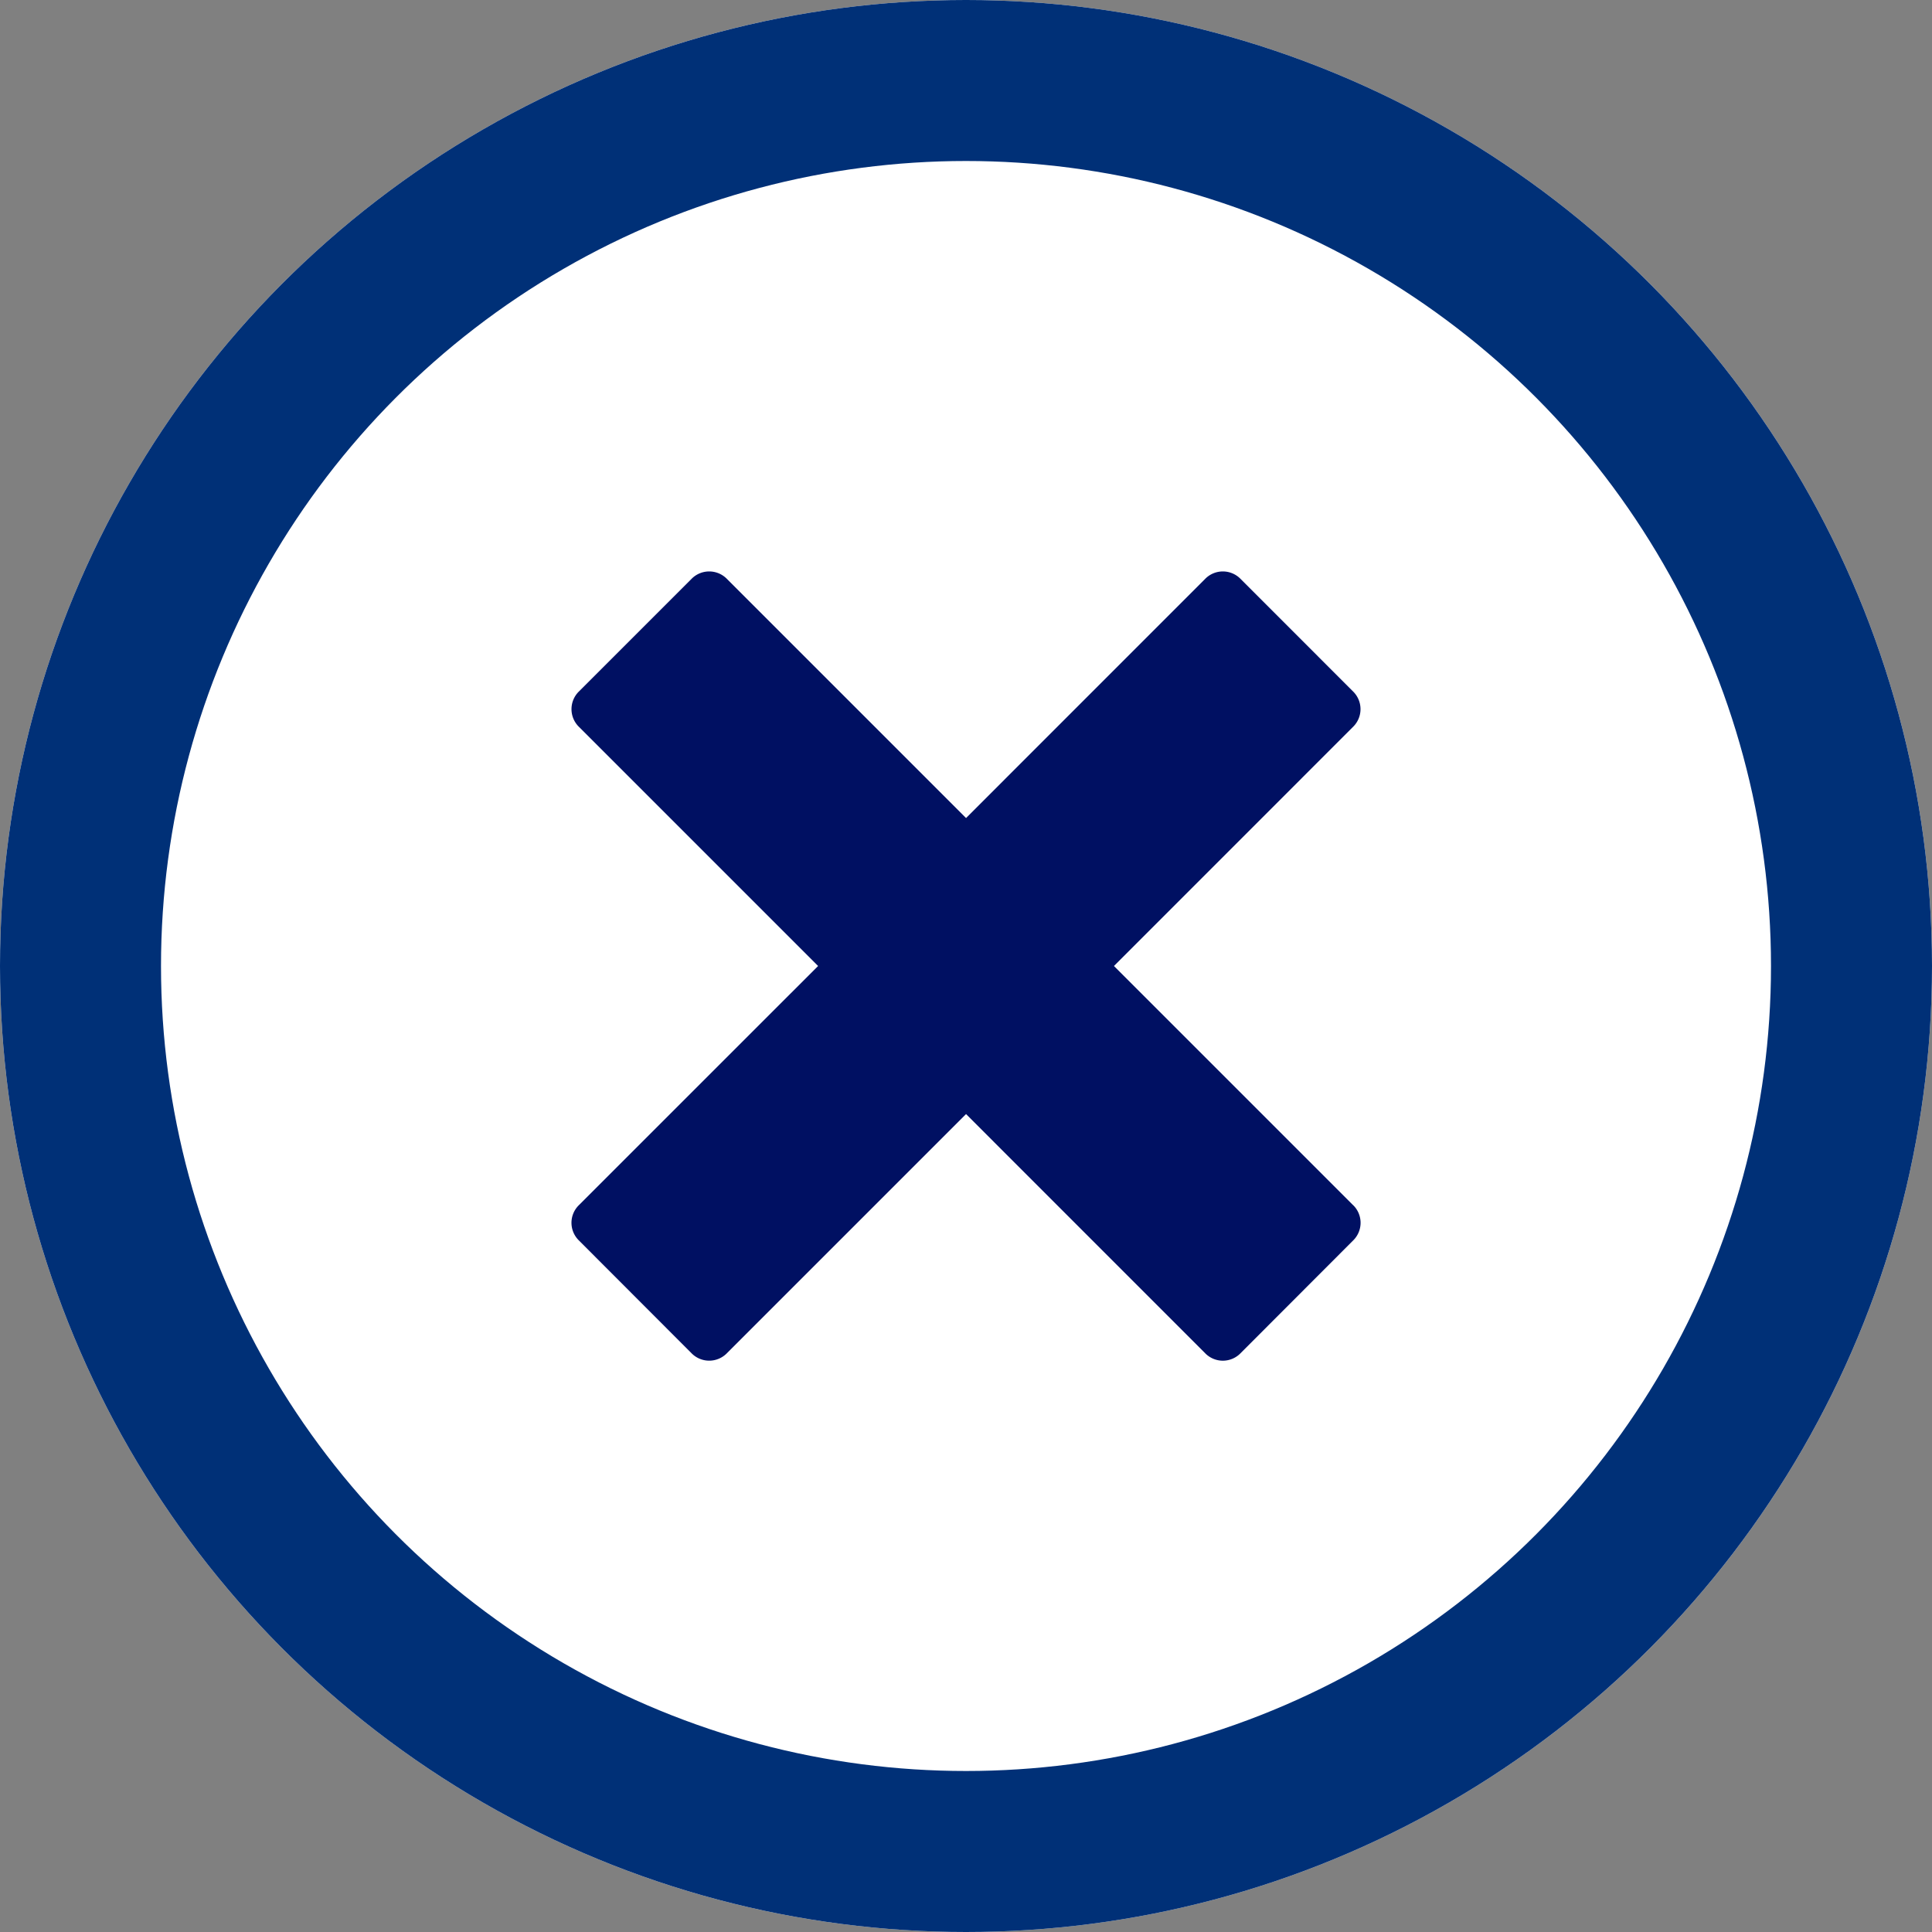
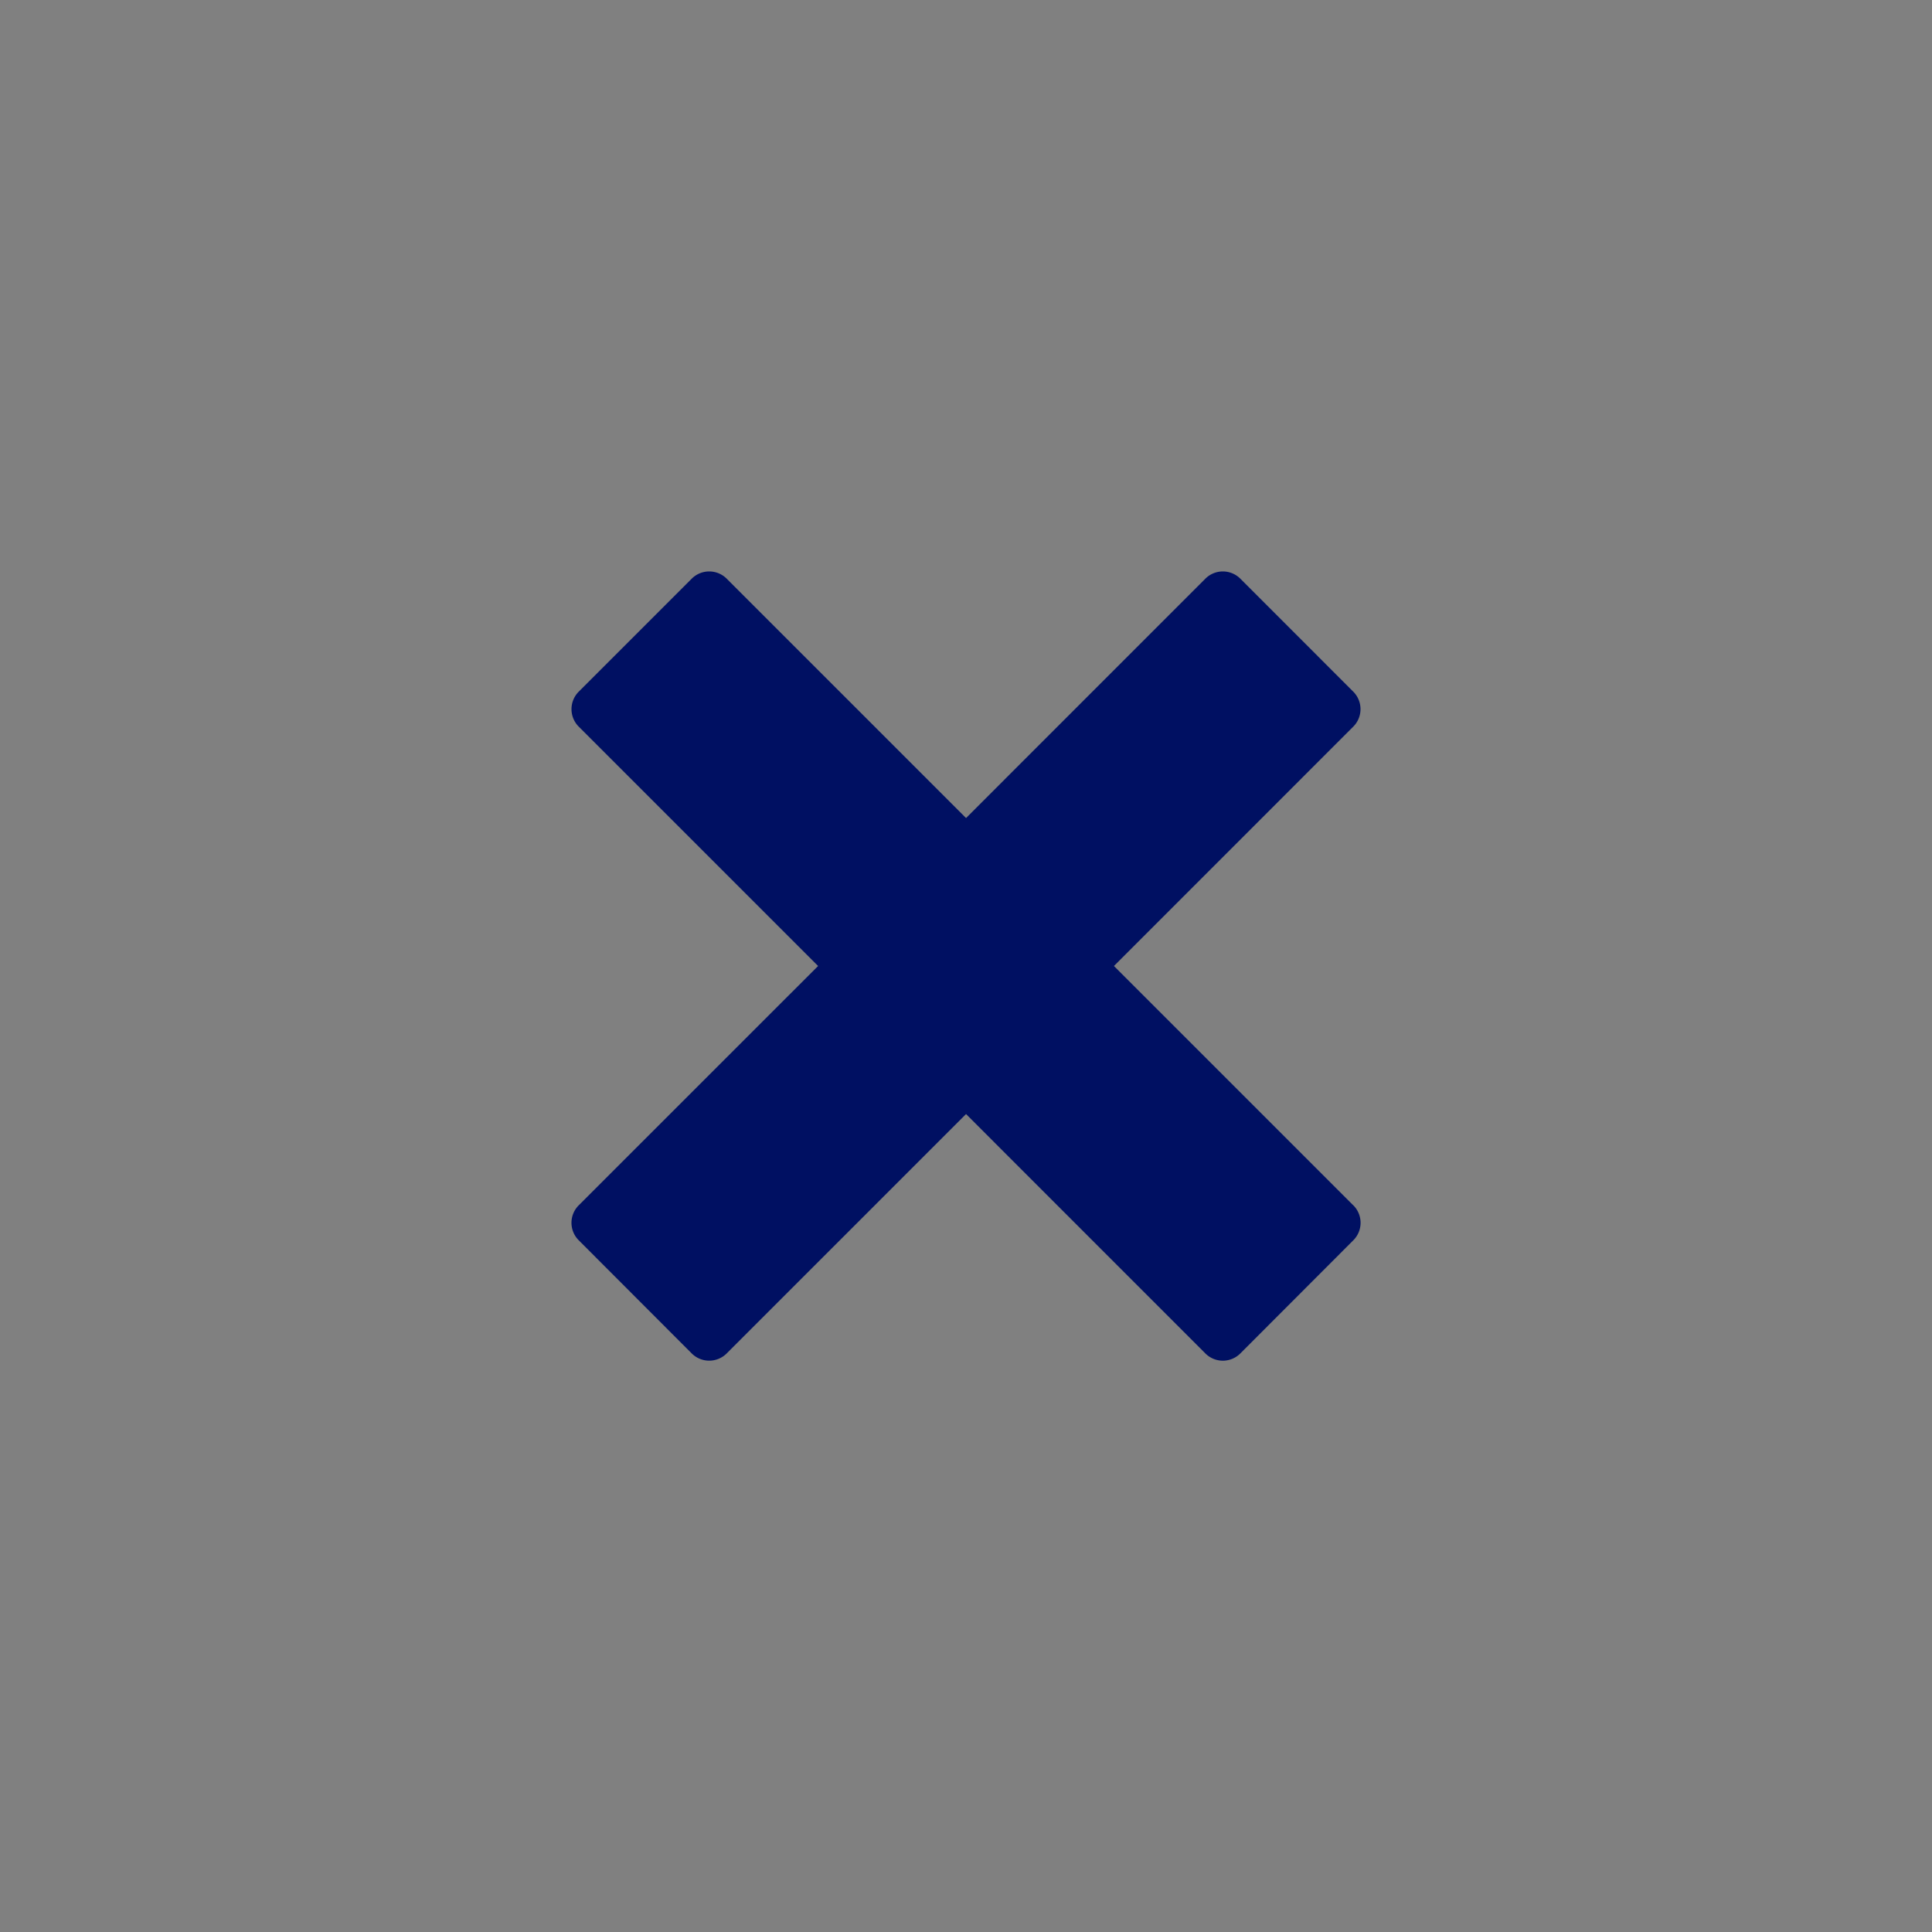
<svg xmlns="http://www.w3.org/2000/svg" width="36" height="36" viewBox="0 0 36 36">
  <rect x="0" y="0" width="36" height="36" fill="#808080" stroke="none" />
  <g id="Group_1715" data-name="Group 1715" transform="translate(-330 -11)">
    <g id="Ellipse_591" data-name="Ellipse 591" transform="translate(330 11)" fill="#fff" stroke="#003077" stroke-width="3">
-       <circle cx="18" cy="18" r="18" stroke="none" />
-       <circle cx="18" cy="18" r="16.5" fill="none" />
-     </g>
-     <path id="Icon_metro-cross" data-name="Icon metro-cross" d="M17.14,13.741h0L12.679,9.28l4.46-4.461h0a.461.461,0,0,0,0-.65L15.033,2.062a.461.461,0,0,0-.65,0h0L9.923,6.523,5.462,2.062h0a.461.461,0,0,0-.65,0L2.705,4.169a.461.461,0,0,0,0,.65h0L7.166,9.28,2.705,13.74h0a.46.46,0,0,0,0,.65L4.812,16.5a.461.461,0,0,0,.65,0h0l4.461-4.461L14.383,16.5h0a.46.46,0,0,0,.65,0L17.14,14.39a.46.46,0,0,0,0-.65Z" transform="translate(338.078 19.72)" fill="#001062" />
+       </g>
+     <path id="Icon_metro-cross" data-name="Icon metro-cross" d="M17.14,13.741h0L12.679,9.28l4.46-4.461a.461.461,0,0,0,0-.65L15.033,2.062a.461.461,0,0,0-.65,0h0L9.923,6.523,5.462,2.062h0a.461.461,0,0,0-.65,0L2.705,4.169a.461.461,0,0,0,0,.65h0L7.166,9.28,2.705,13.74h0a.46.46,0,0,0,0,.65L4.812,16.5a.461.461,0,0,0,.65,0h0l4.461-4.461L14.383,16.5h0a.46.46,0,0,0,.65,0L17.14,14.39a.46.46,0,0,0,0-.65Z" transform="translate(338.078 19.72)" fill="#001062" />
  </g>
</svg>